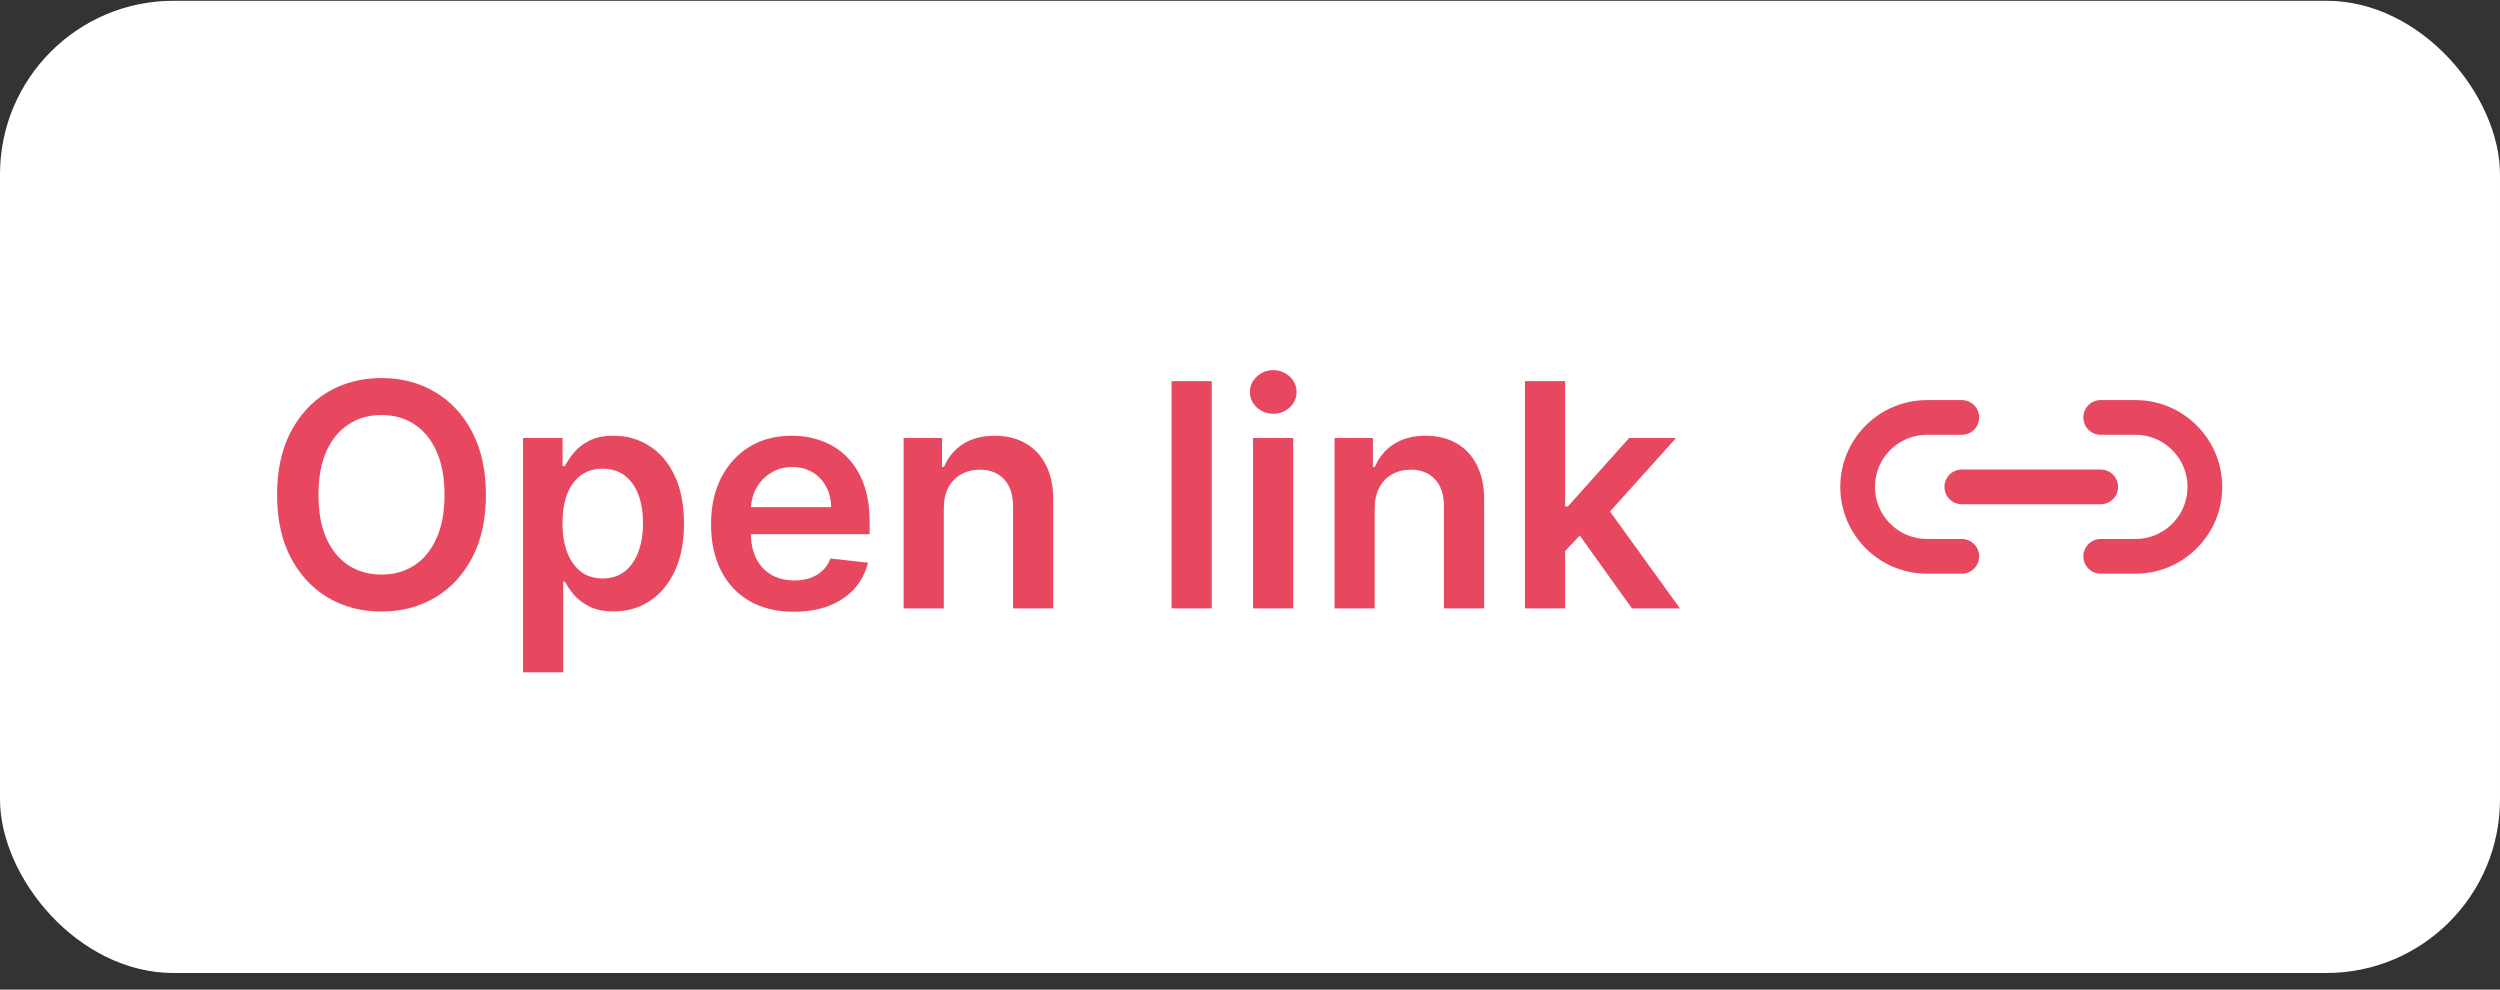
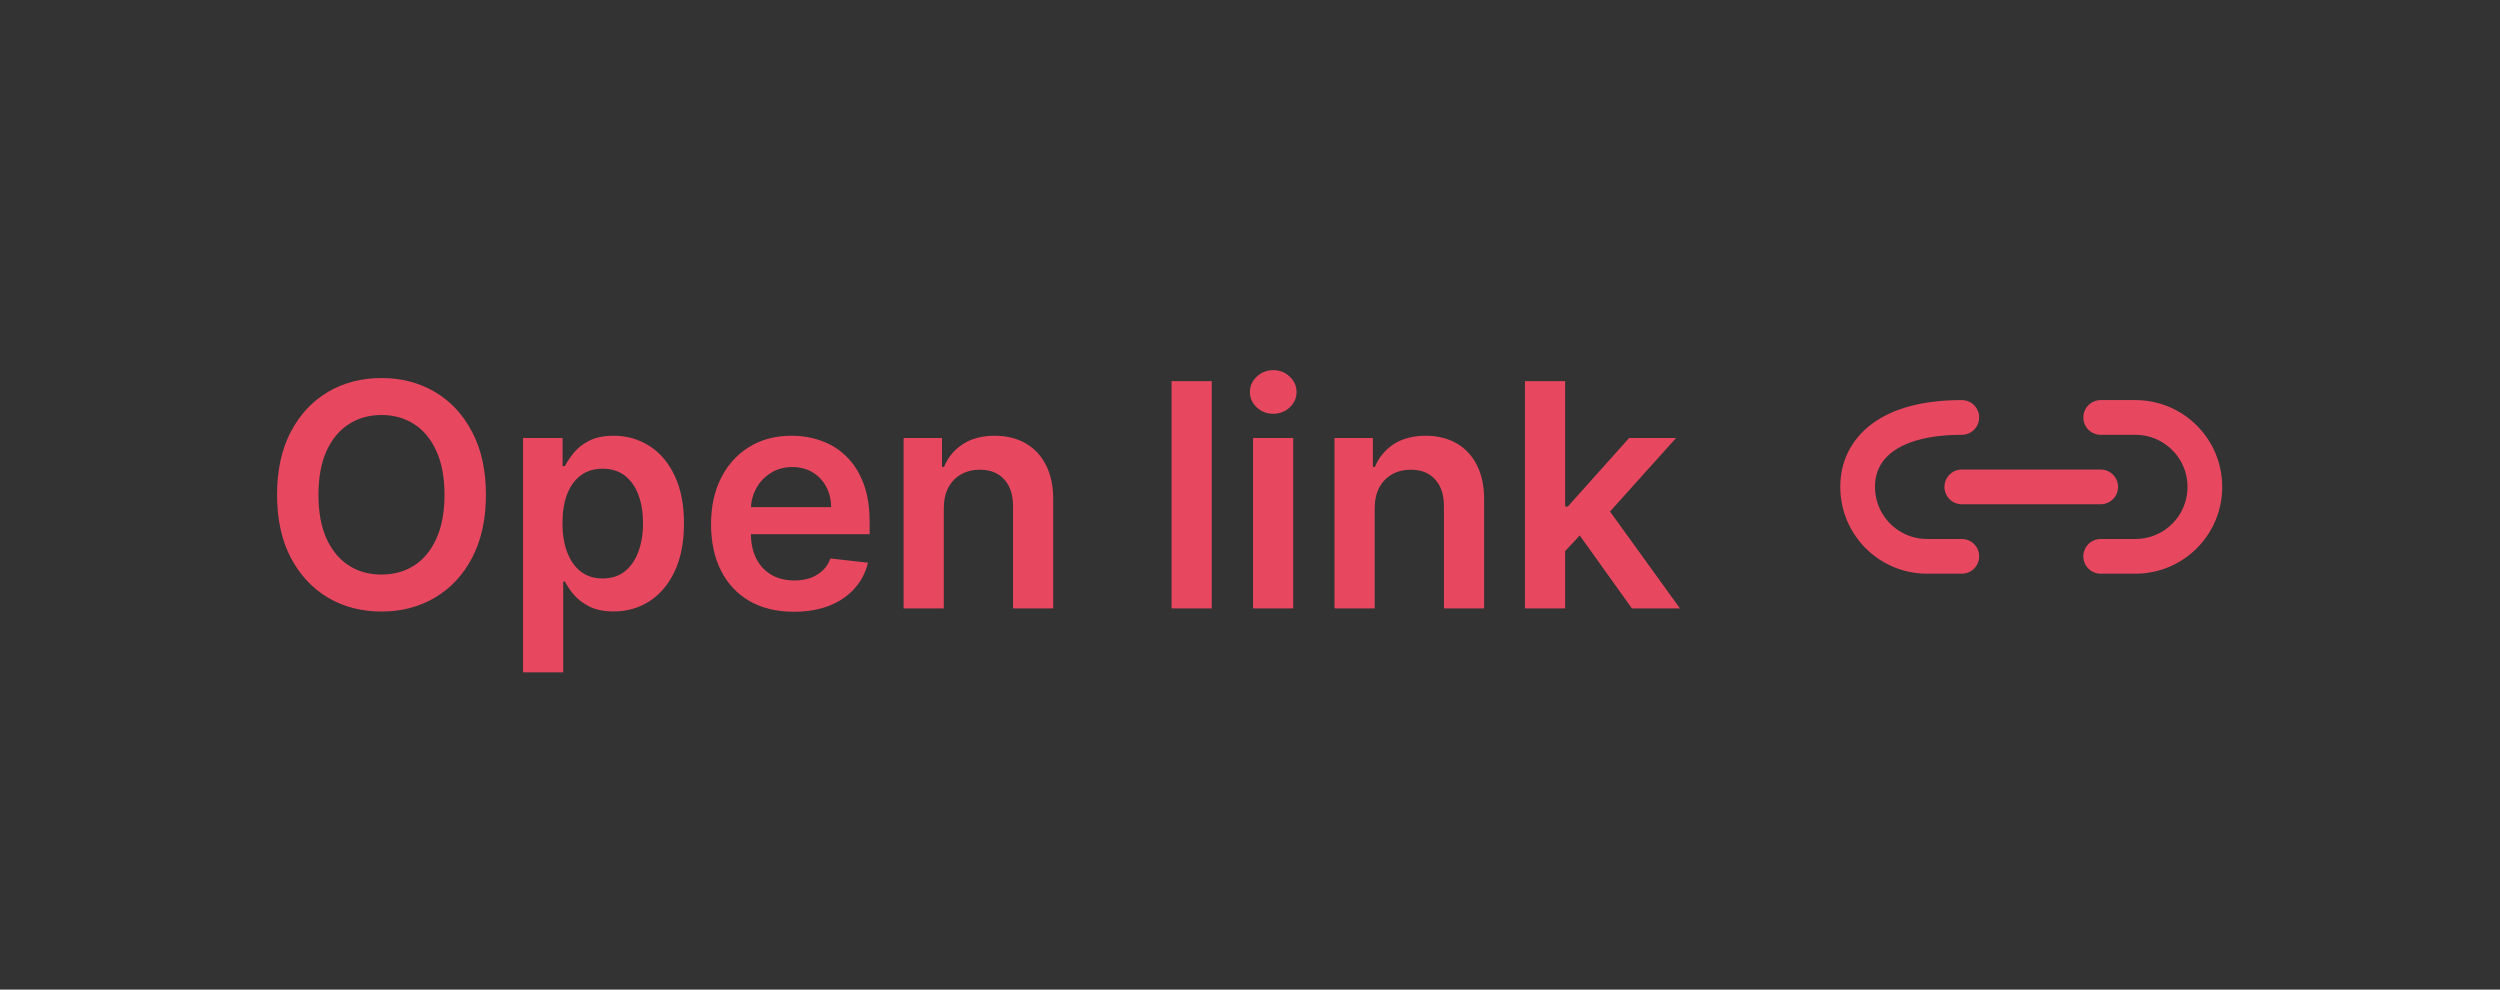
<svg xmlns="http://www.w3.org/2000/svg" width="144" height="57" viewBox="0 0 144 57" fill="none">
  <rect x="0" y="0" width="144" height="57" fill="#333333" stroke="none" />
-   <rect y="0.045" width="144" height="56" rx="10" fill="white" />
  <path d="M27.989 28.5C27.989 29.91 27.724 31.118 27.196 32.124C26.672 33.125 25.956 33.892 25.048 34.425C24.145 34.958 23.12 35.224 21.974 35.224C20.827 35.224 19.8 34.958 18.893 34.425C17.989 33.888 17.273 33.119 16.745 32.117C16.221 31.112 15.959 29.906 15.959 28.5C15.959 27.089 16.221 25.883 16.745 24.882C17.273 23.876 17.989 23.107 18.893 22.574C19.8 22.041 20.827 21.775 21.974 21.775C23.12 21.775 24.145 22.041 25.048 22.574C25.956 23.107 26.672 23.876 27.196 24.882C27.724 25.883 27.989 27.089 27.989 28.5ZM25.604 28.5C25.604 27.507 25.449 26.669 25.138 25.987C24.831 25.301 24.405 24.784 23.859 24.434C23.314 24.08 22.685 23.904 21.974 23.904C21.262 23.904 20.634 24.08 20.088 24.434C19.543 24.784 19.114 25.301 18.803 25.987C18.496 26.669 18.343 27.507 18.343 28.5C18.343 29.492 18.496 30.332 18.803 31.018C19.114 31.7 19.543 32.218 20.088 32.571C20.634 32.921 21.262 33.095 21.974 33.095C22.685 33.095 23.314 32.921 23.859 32.571C24.405 32.218 24.831 31.7 25.138 31.018C25.449 30.332 25.604 29.492 25.604 28.5ZM30.128 38.727V25.227H32.404V26.85H32.538C32.657 26.612 32.826 26.358 33.043 26.09C33.261 25.817 33.554 25.585 33.925 25.393C34.296 25.197 34.769 25.099 35.344 25.099C36.103 25.099 36.787 25.293 37.396 25.681C38.01 26.064 38.496 26.633 38.853 27.387C39.216 28.137 39.397 29.058 39.397 30.149C39.397 31.227 39.22 32.143 38.866 32.897C38.513 33.651 38.031 34.227 37.422 34.623C36.812 35.019 36.122 35.218 35.351 35.218C34.788 35.218 34.322 35.124 33.951 34.936C33.58 34.749 33.282 34.523 33.056 34.259C32.834 33.99 32.662 33.737 32.538 33.498H32.442V38.727H30.128ZM32.398 30.136C32.398 30.771 32.487 31.327 32.666 31.804C32.849 32.281 33.111 32.654 33.452 32.923C33.797 33.187 34.215 33.319 34.705 33.319C35.216 33.319 35.645 33.183 35.99 32.91C36.335 32.633 36.595 32.256 36.77 31.779C36.949 31.297 37.038 30.75 37.038 30.136C37.038 29.526 36.951 28.985 36.776 28.512C36.601 28.039 36.341 27.669 35.996 27.4C35.651 27.132 35.221 26.997 34.705 26.997C34.211 26.997 33.791 27.127 33.446 27.387C33.101 27.647 32.839 28.012 32.66 28.48C32.485 28.949 32.398 29.501 32.398 30.136ZM45.725 35.237C44.741 35.237 43.89 35.032 43.175 34.623C42.463 34.21 41.915 33.626 41.532 32.872C41.148 32.113 40.956 31.22 40.956 30.193C40.956 29.183 41.148 28.297 41.532 27.534C41.92 26.767 42.461 26.171 43.155 25.744C43.85 25.314 44.666 25.099 45.603 25.099C46.209 25.099 46.78 25.197 47.317 25.393C47.858 25.585 48.335 25.883 48.748 26.288C49.166 26.693 49.494 27.208 49.733 27.835C49.971 28.457 50.091 29.198 50.091 30.059V30.769H42.043V29.209H47.873C47.868 28.766 47.773 28.372 47.585 28.026C47.398 27.677 47.136 27.402 46.799 27.202C46.466 27.002 46.079 26.901 45.636 26.901C45.163 26.901 44.747 27.017 44.389 27.247C44.031 27.473 43.752 27.771 43.552 28.142C43.356 28.508 43.255 28.911 43.251 29.35V30.711C43.251 31.282 43.356 31.772 43.565 32.181C43.773 32.586 44.065 32.897 44.44 33.114C44.815 33.328 45.254 33.434 45.757 33.434C46.094 33.434 46.398 33.387 46.671 33.294C46.944 33.196 47.18 33.053 47.38 32.865C47.581 32.678 47.732 32.446 47.834 32.169L49.995 32.411C49.858 32.982 49.599 33.481 49.215 33.907C48.836 34.329 48.35 34.657 47.758 34.892C47.165 35.122 46.488 35.237 45.725 35.237ZM54.362 29.292V35.045H52.048V25.227H54.26V26.895H54.375C54.601 26.345 54.961 25.909 55.455 25.585C55.954 25.261 56.57 25.099 57.303 25.099C57.98 25.099 58.57 25.244 59.073 25.534C59.58 25.823 59.972 26.243 60.249 26.793C60.531 27.343 60.669 28.009 60.665 28.794V35.045H58.351V29.151C58.351 28.495 58.18 27.982 57.84 27.611C57.503 27.24 57.036 27.055 56.44 27.055C56.035 27.055 55.675 27.144 55.359 27.323C55.048 27.498 54.803 27.752 54.624 28.084C54.45 28.416 54.362 28.819 54.362 29.292ZM69.796 21.954V35.045H67.482V21.954H69.796ZM72.175 35.045V25.227H74.489V35.045H72.175ZM73.339 23.833C72.972 23.833 72.657 23.712 72.393 23.469C72.128 23.222 71.996 22.926 71.996 22.58C71.996 22.231 72.128 21.935 72.393 21.692C72.657 21.445 72.972 21.321 73.339 21.321C73.709 21.321 74.025 21.445 74.285 21.692C74.549 21.935 74.681 22.231 74.681 22.58C74.681 22.926 74.549 23.222 74.285 23.469C74.025 23.712 73.709 23.833 73.339 23.833ZM79.183 29.292V35.045H76.869V25.227H79.08V26.895H79.195C79.421 26.345 79.781 25.909 80.276 25.585C80.774 25.261 81.39 25.099 82.123 25.099C82.8 25.099 83.391 25.244 83.894 25.534C84.401 25.823 84.793 26.243 85.07 26.793C85.351 27.343 85.489 28.009 85.485 28.794V35.045H83.171V29.151C83.171 28.495 83.001 27.982 82.66 27.611C82.323 27.24 81.856 27.055 81.26 27.055C80.855 27.055 80.495 27.144 80.18 27.323C79.869 27.498 79.624 27.752 79.445 28.084C79.27 28.416 79.183 28.819 79.183 29.292ZM89.947 31.964L89.94 29.171H90.311L93.84 25.227H96.543L92.203 30.059H91.724L89.947 31.964ZM87.837 35.045V21.954H90.151V35.045H87.837ZM93.999 35.045L90.803 30.577L92.363 28.947L96.767 35.045H93.999Z" fill="#E74860" />
-   <path d="M113 24.045H111C108.791 24.045 107 25.836 107 28.045C107 30.254 108.791 32.045 111 32.045H113M121 24.045H123C125.209 24.045 127 25.836 127 28.045C127 30.254 125.209 32.045 123 32.045H121M113 28.045H121" stroke="#E74860" stroke-width="2" stroke-linecap="round" />
+   <path d="M113 24.045C108.791 24.045 107 25.836 107 28.045C107 30.254 108.791 32.045 111 32.045H113M121 24.045H123C125.209 24.045 127 25.836 127 28.045C127 30.254 125.209 32.045 123 32.045H121M113 28.045H121" stroke="#E74860" stroke-width="2" stroke-linecap="round" />
</svg>